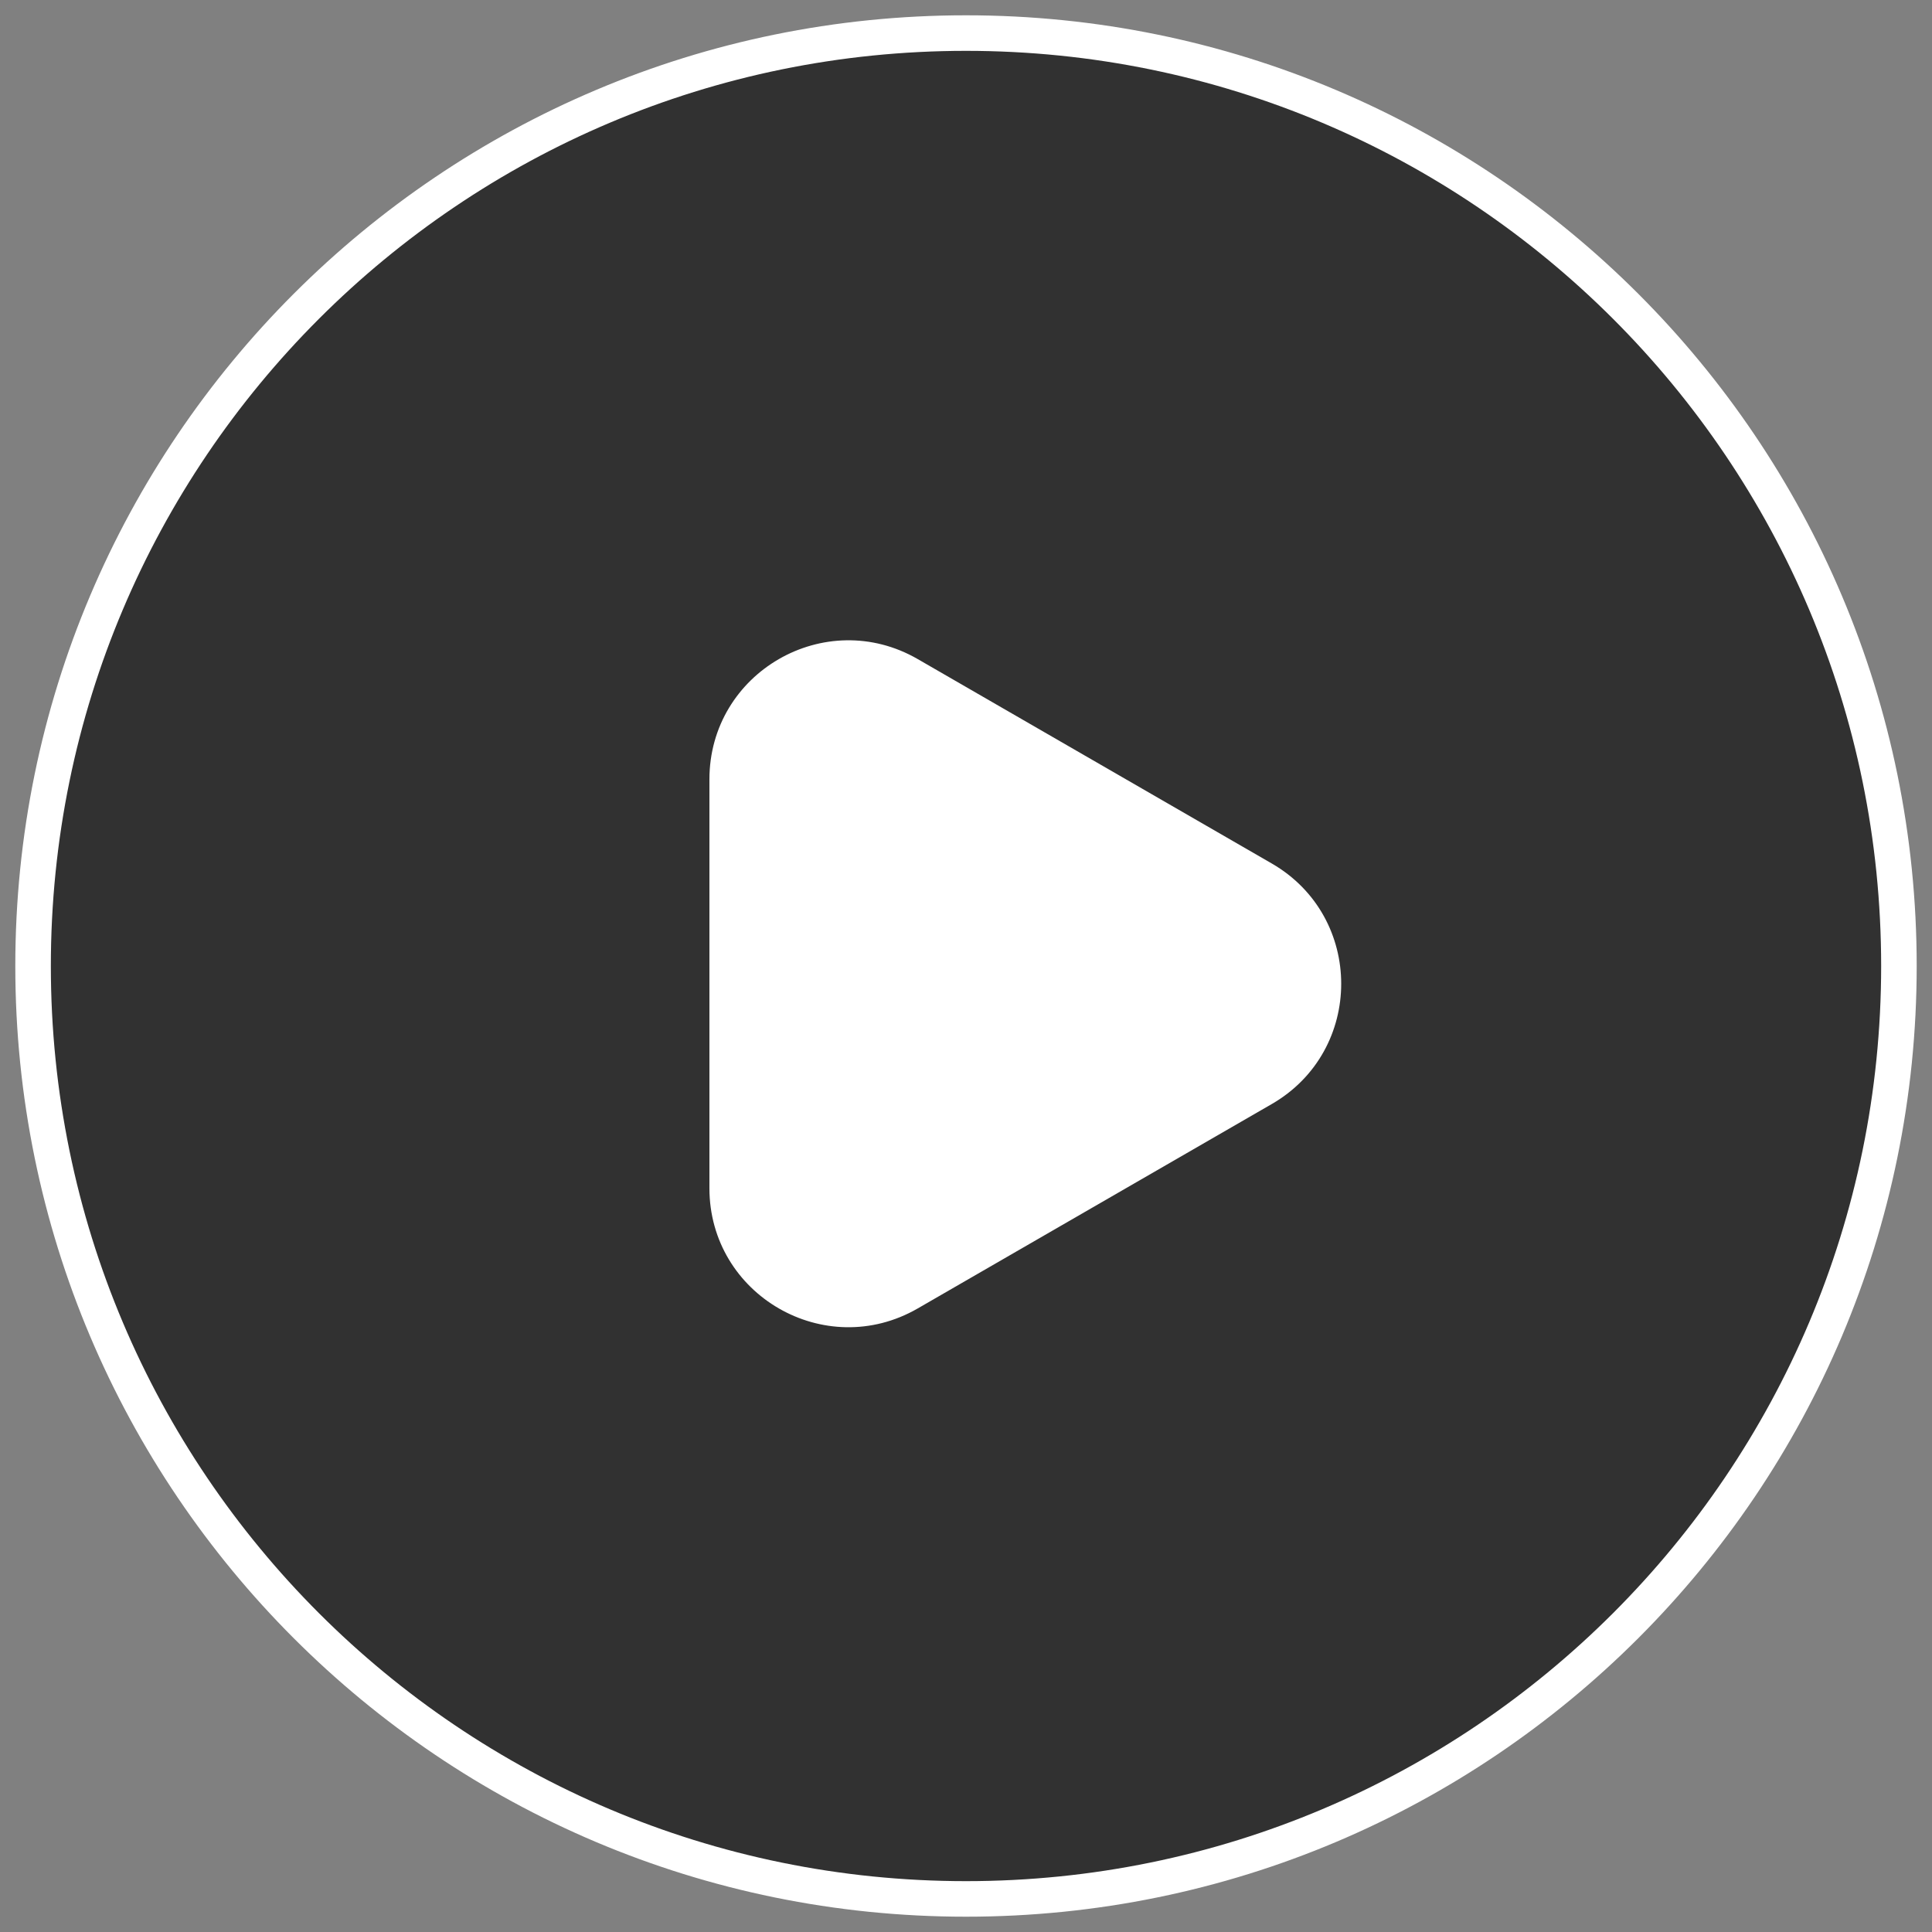
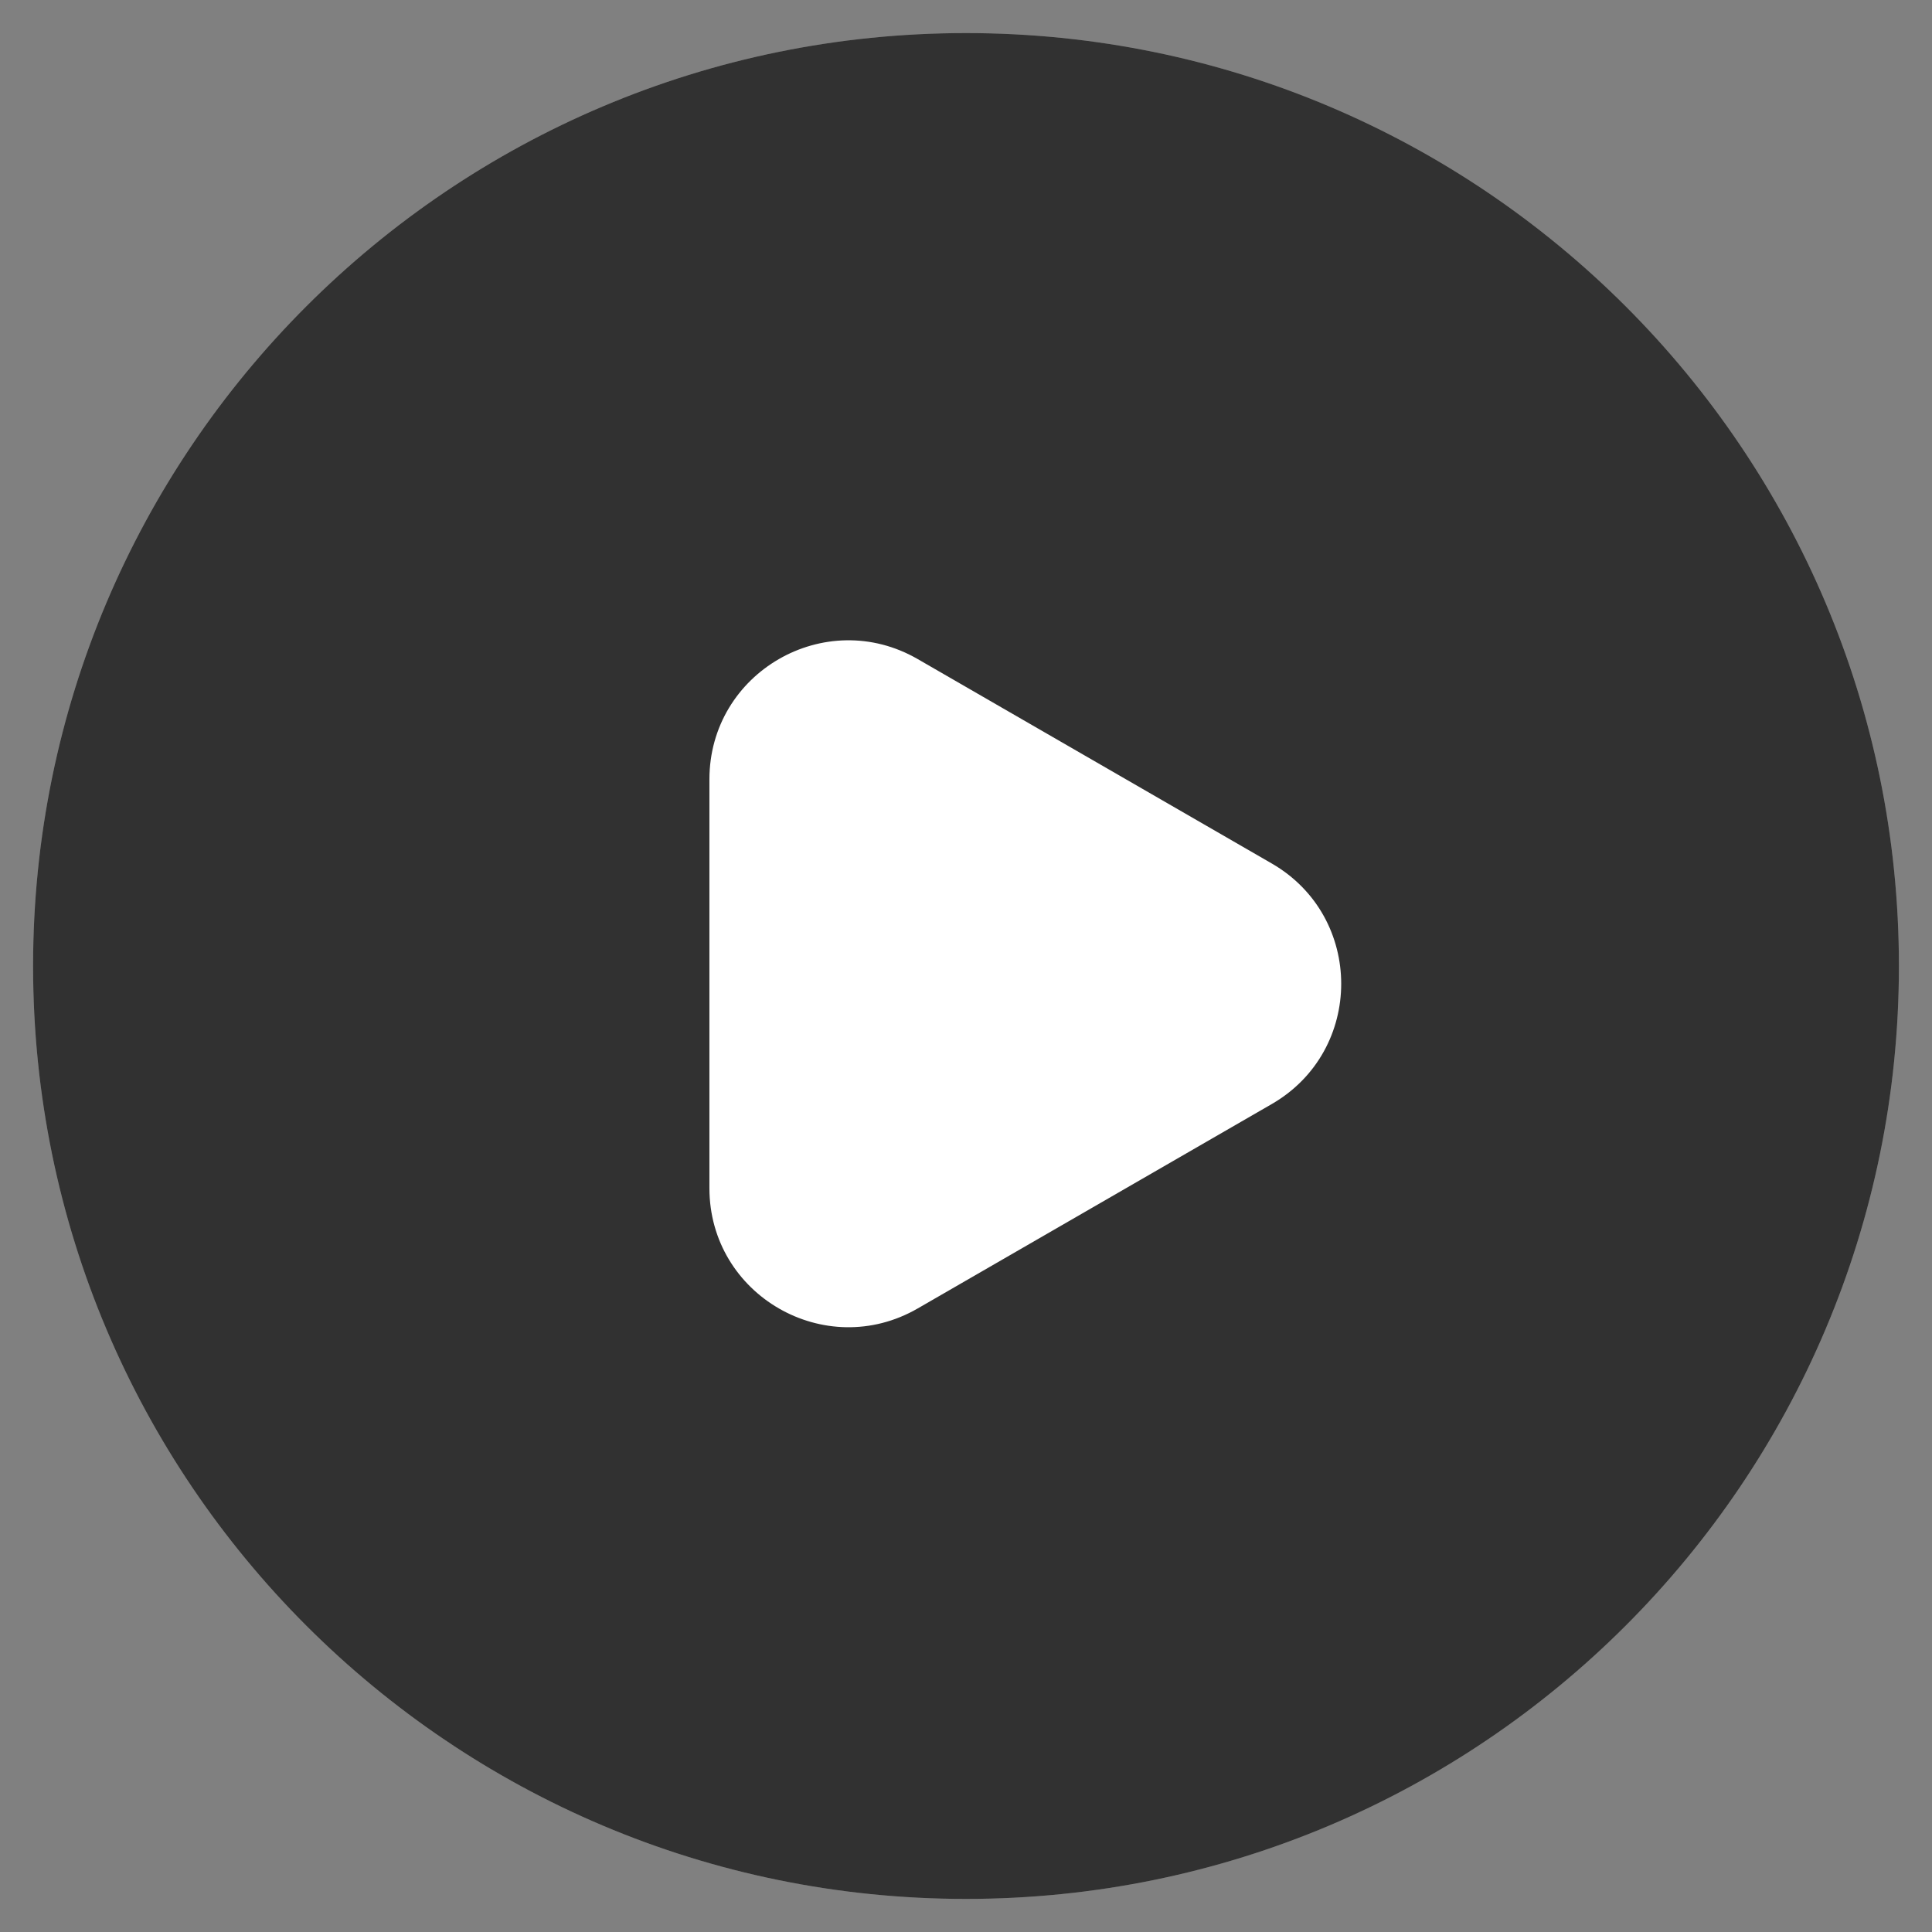
<svg xmlns="http://www.w3.org/2000/svg" width="108" height="108" viewBox="0 0 108 108" fill="none">
  <rect x="0" y="0" width="108" height="108" fill="#808080" stroke="none" />
  <g clip-path="url(#clip0_1155_71453)">
    <path d="M54 106.151C82.802 106.151 106.151 82.802 106.151 54C106.151 25.198 82.802 1.849 54 1.849C25.198 1.849 1.849 25.198 1.849 54C1.849 82.802 25.198 106.151 54 106.151Z" fill="white" fill-opacity="0.3" />
    <path d="M54 106.151C82.802 106.151 106.151 82.802 106.151 54C106.151 25.198 82.802 1.849 54 1.849C25.198 1.849 1.849 25.198 1.849 54C1.849 82.802 25.198 106.151 54 106.151Z" fill="black" fill-opacity="0.7" />
-     <path d="M54 106.151C82.802 106.151 106.151 82.802 106.151 54C106.151 25.198 82.802 1.849 54 1.849C25.198 1.849 1.849 25.198 1.849 54C1.849 82.802 25.198 106.151 54 106.151Z" stroke="white" stroke-width="1.987" />
    <path d="M71.092 48.269C76.268 51.258 76.268 58.728 71.092 61.717L51.303 73.142C46.127 76.13 39.657 72.395 39.657 66.418V43.568C39.657 37.591 46.127 33.856 51.303 36.844L71.092 48.269Z" fill="white" />
  </g>
  <defs>
    <clipPath id="clip0_1155_71453">
      <rect width="108" height="108" fill="white" />
    </clipPath>
  </defs>
</svg>